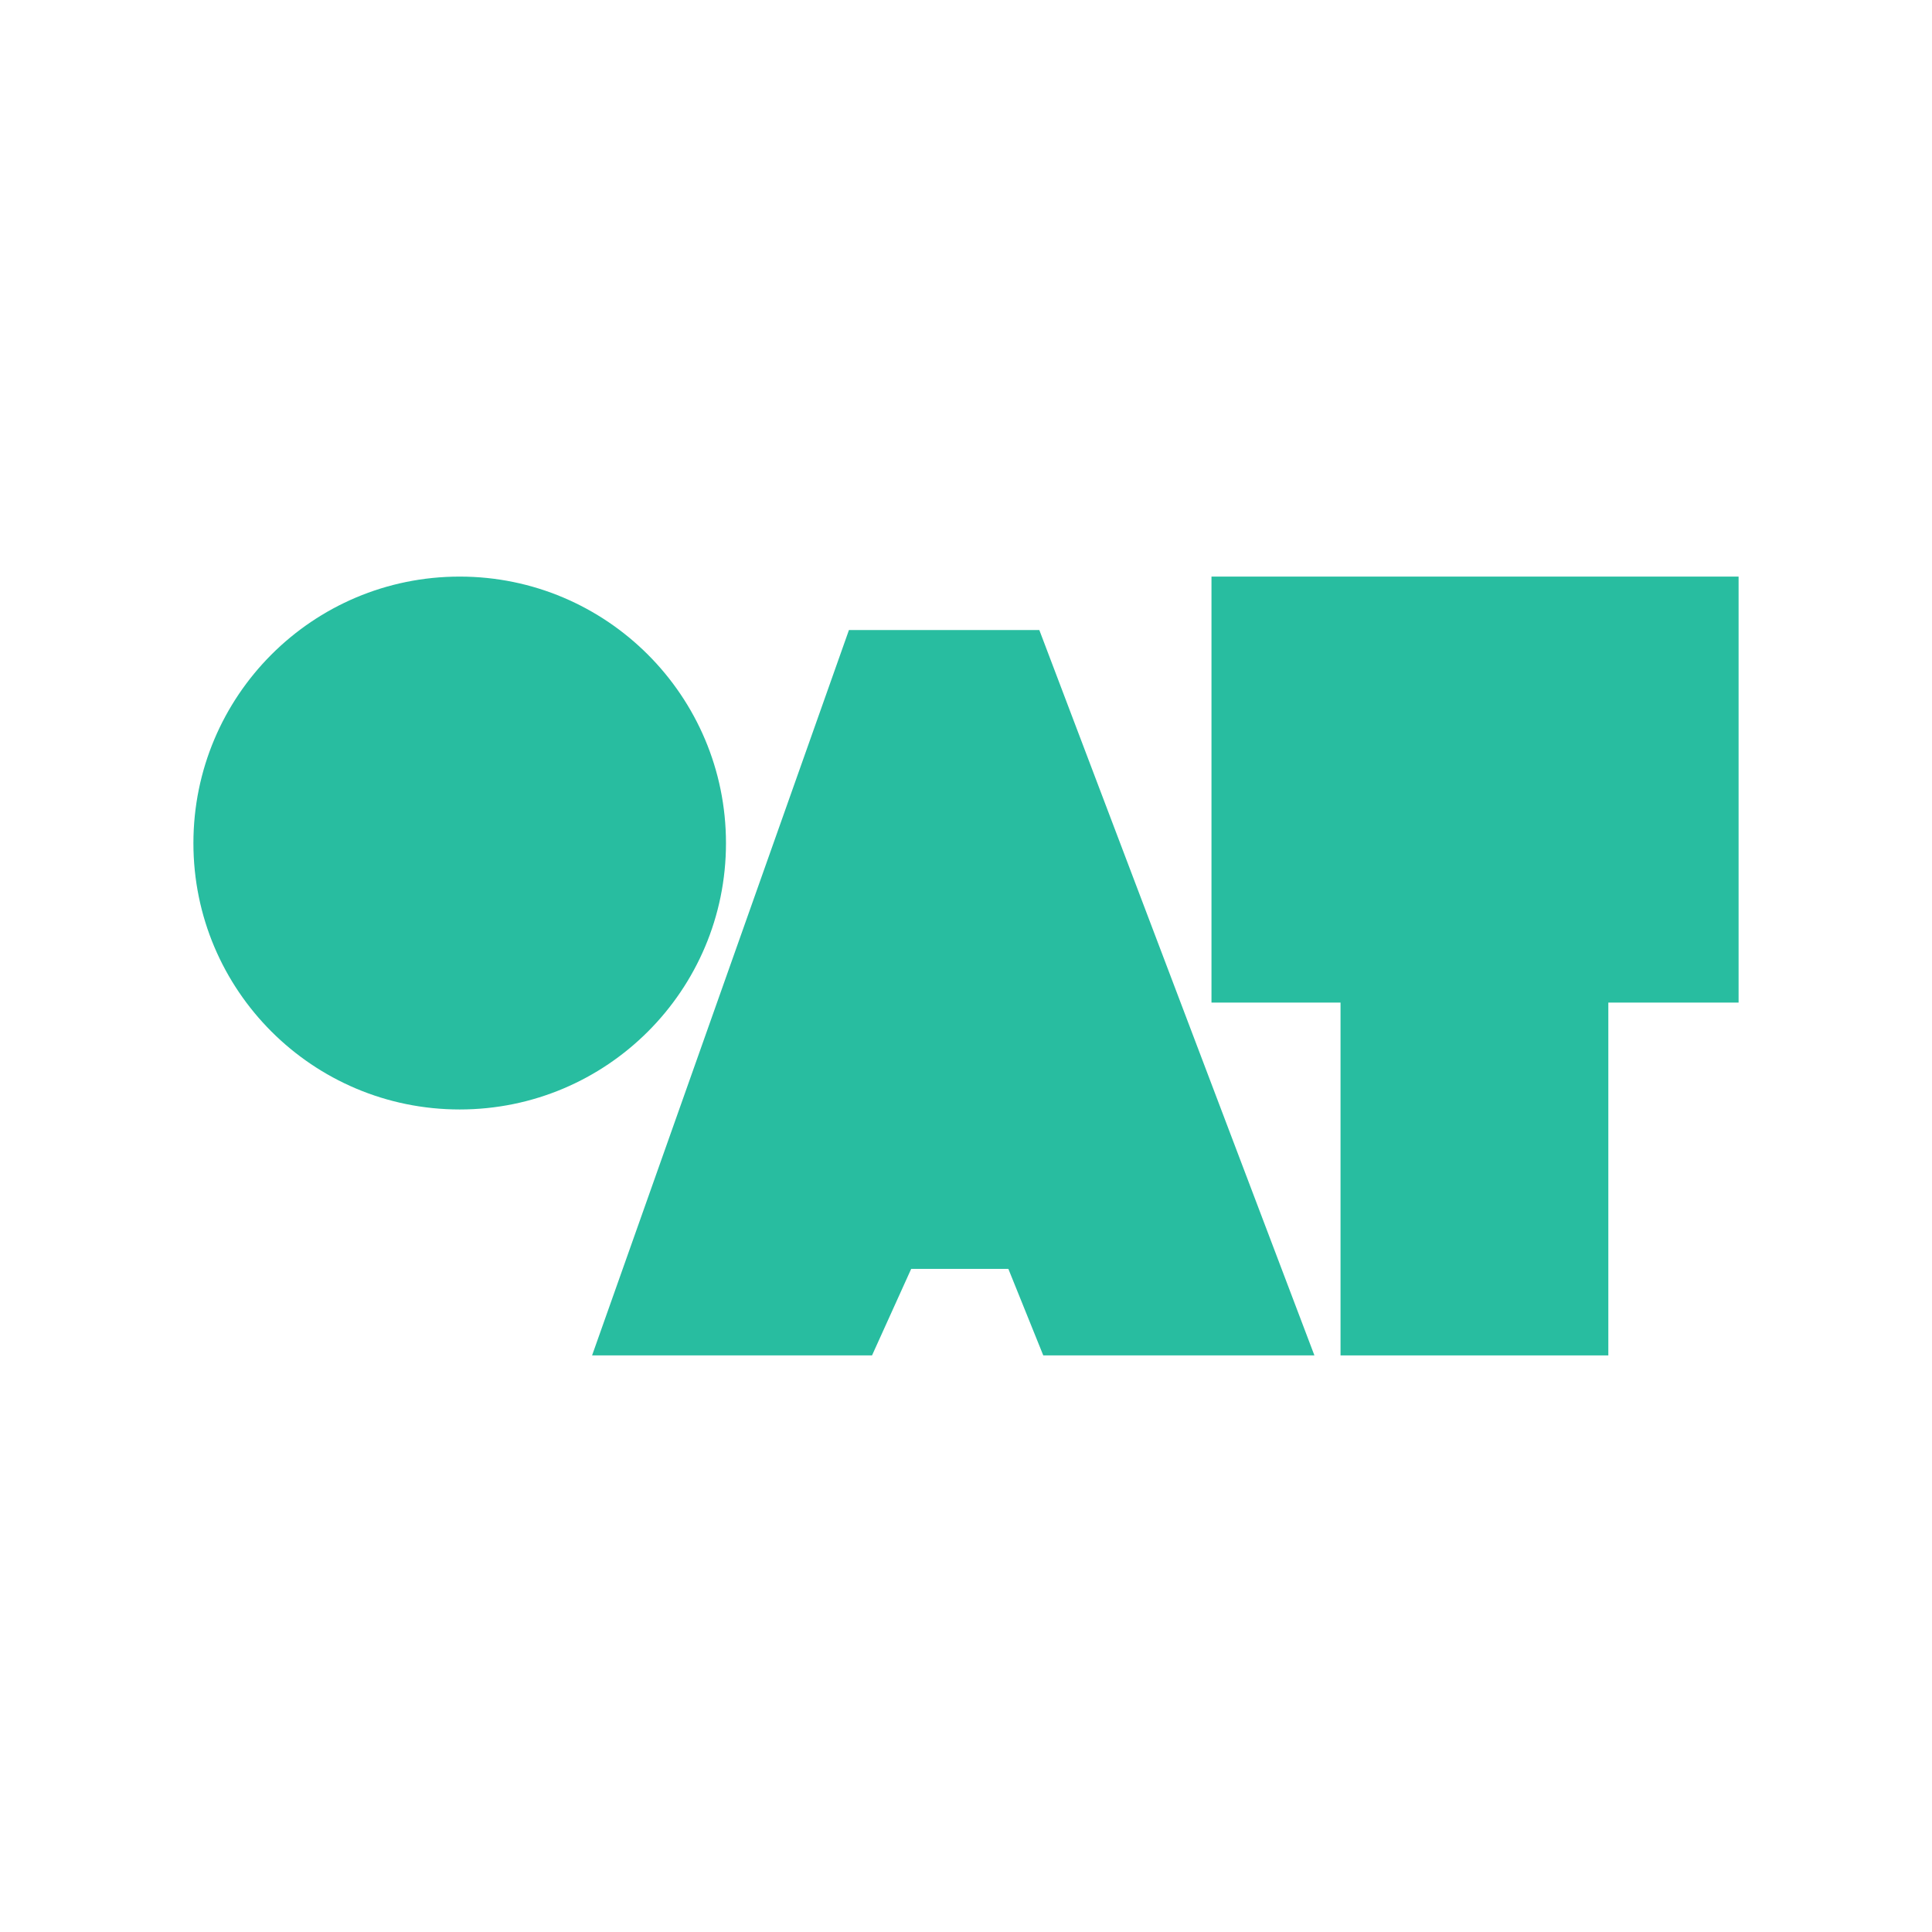
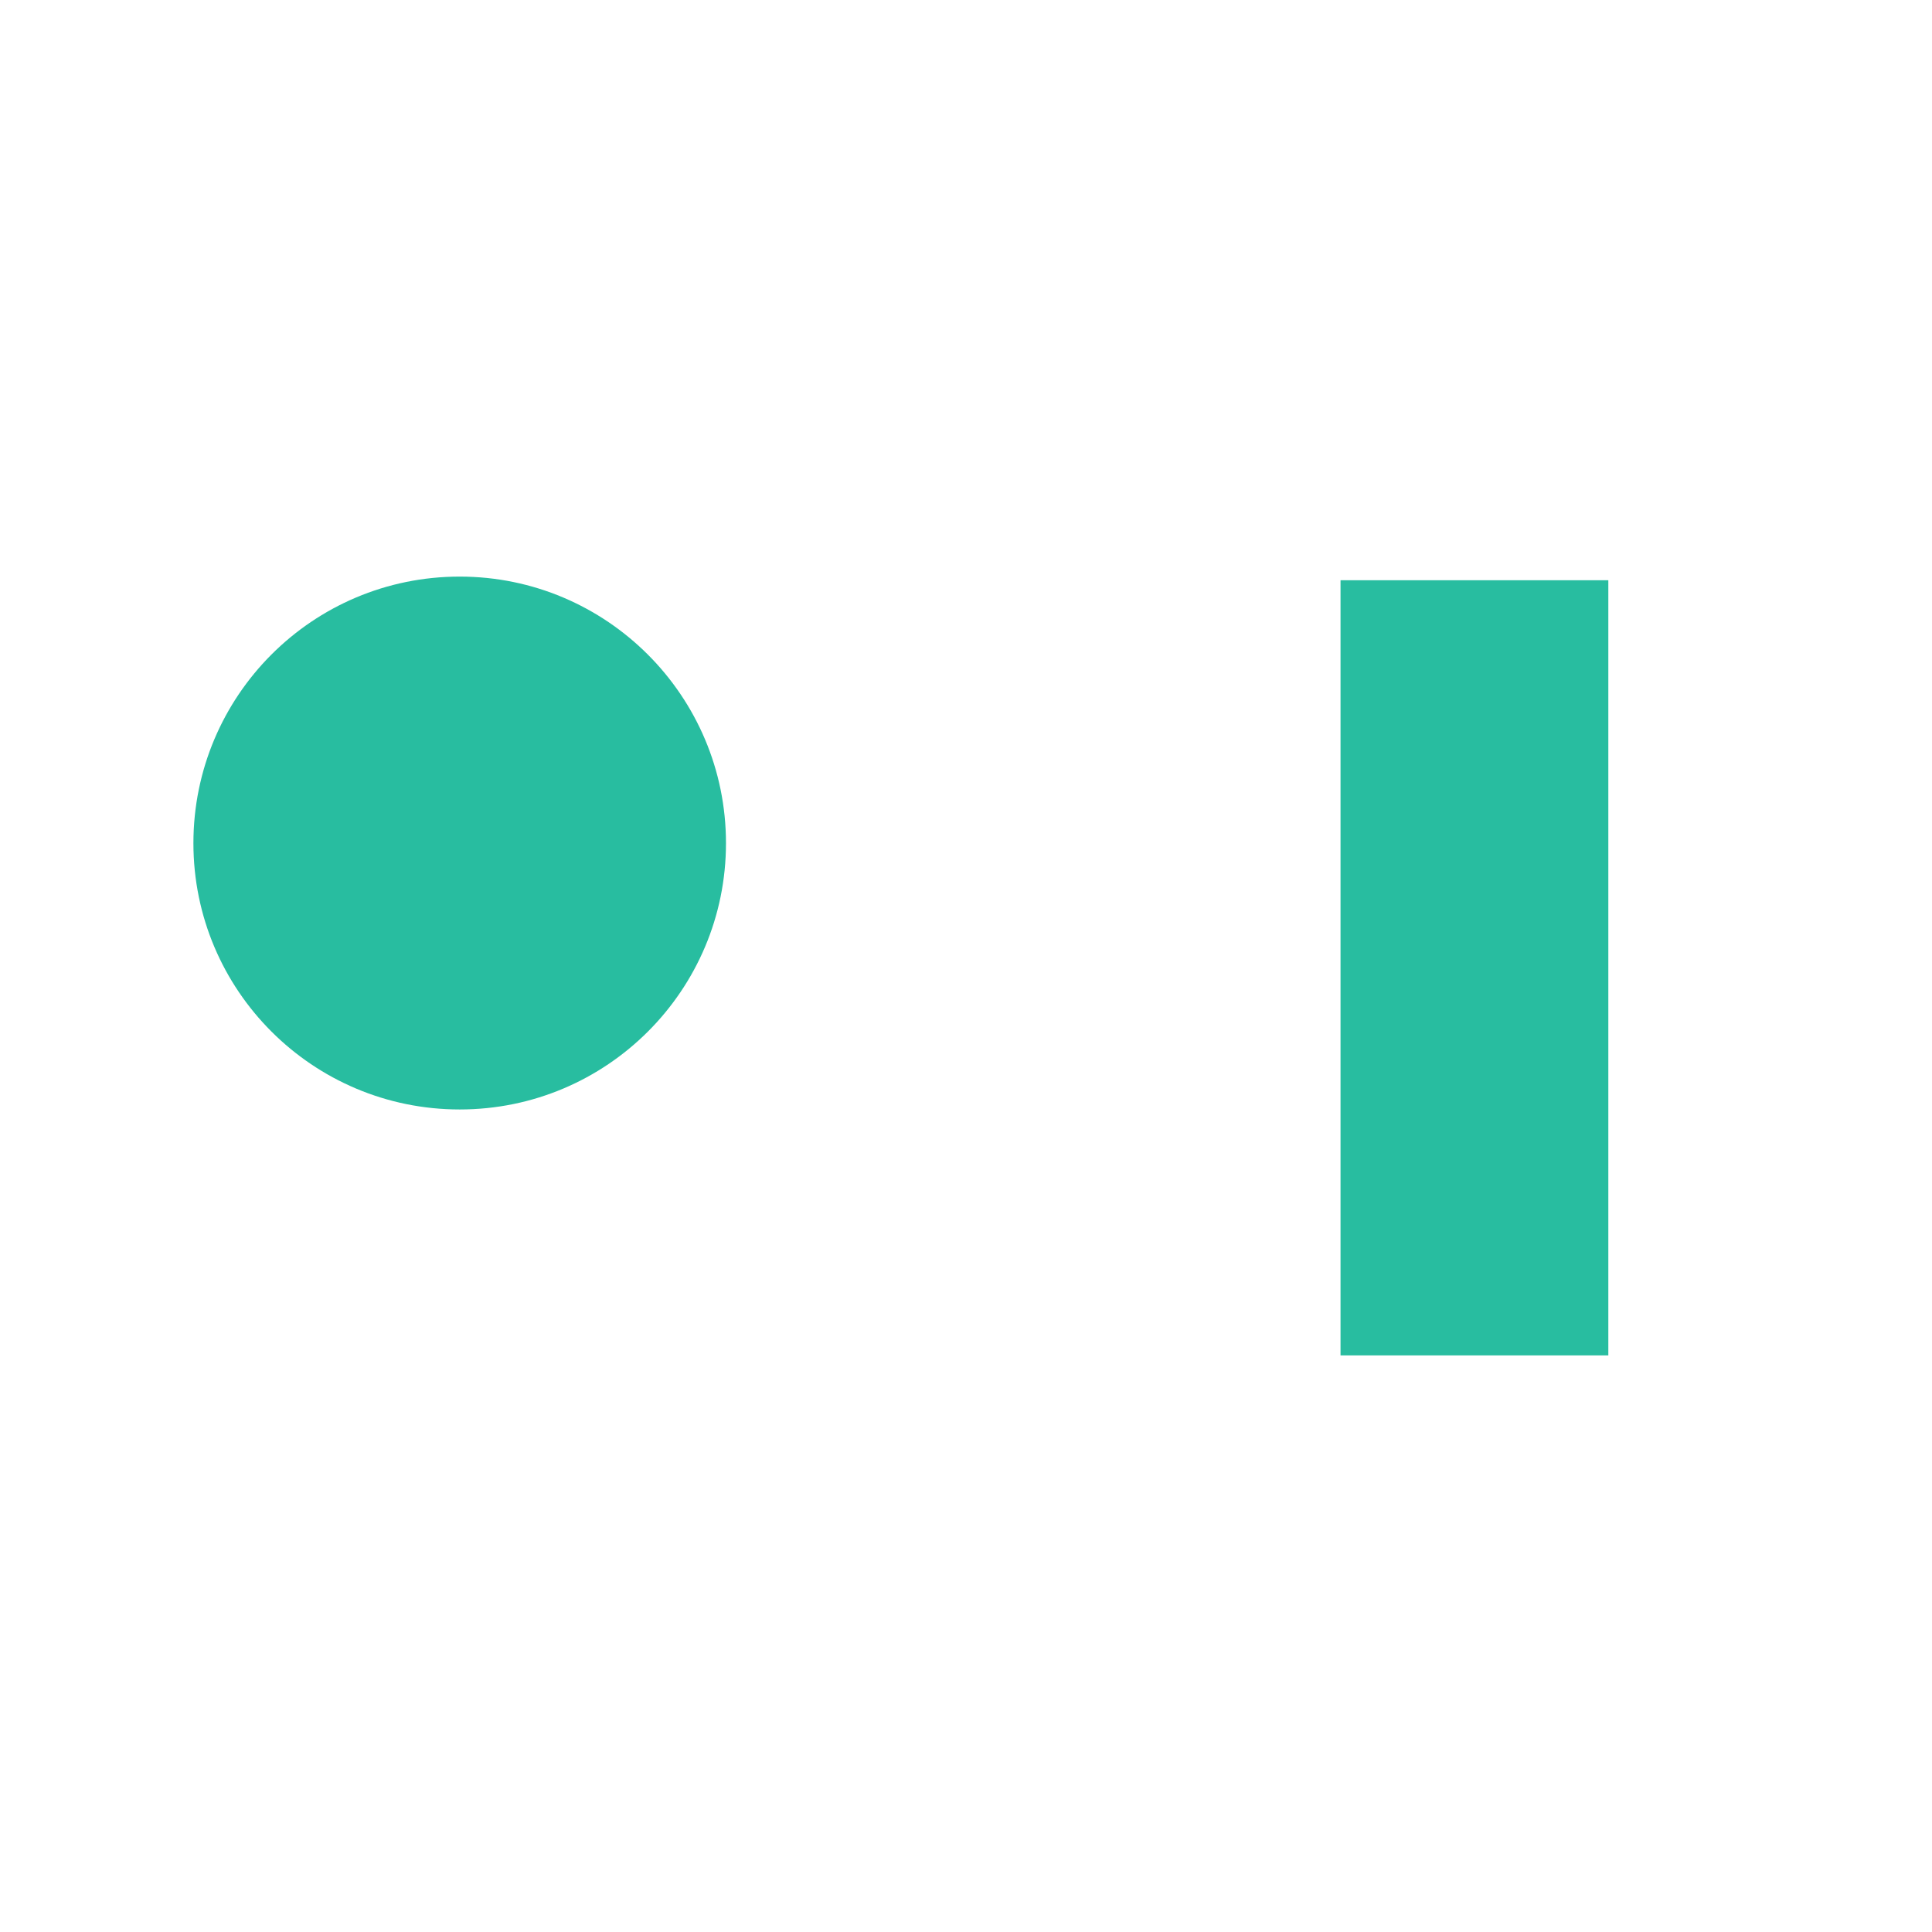
<svg xmlns="http://www.w3.org/2000/svg" xml:space="preserve" width="100%" height="100%" version="1.1" style="shape-rendering:geometricPrecision; text-rendering:geometricPrecision; image-rendering:optimizeQuality; fill-rule:evenodd; clip-rule:evenodd" viewBox="0 0 6363 6363">
  <defs>
    <style type="text/css">
   
    .fil0 {fill:white}
    .fil1 {fill:#28BDA0;fill-rule:nonzero}
   
  </style>
  </defs>
  <g id="Ebene_x0020_1">
-     <rect class="fil0" width="6363" height="6363" />
    <g id="_2732763331424">
-       <path class="fil1" d="M1514 3654c485,0 877,-393 877,-877 0,-485 -393,-878 -877,-878 -485,0 -877,393 -877,878 0,485 393,877 877,877z" />
+       <path class="fil1" d="M1514 3654c485,0 877,-393 877,-877 0,-485 -393,-878 -877,-878 -485,0 -877,393 -877,878 0,485 393,877 877,877" />
      <polygon class="fil1" points="4415,4464 5297,4464 5297,1911 4415,1911 " />
-       <polygon class="fil1" points="3990,3302 5726,3302 5726,1899 3990,1899 " />
-       <polygon class="fil1" points="2796,2075 3423,2075 4329,4464 3436,4464 3321,4179 3001,4179 2872,4464 1950,4464 " />
    </g>
  </g>
</svg>